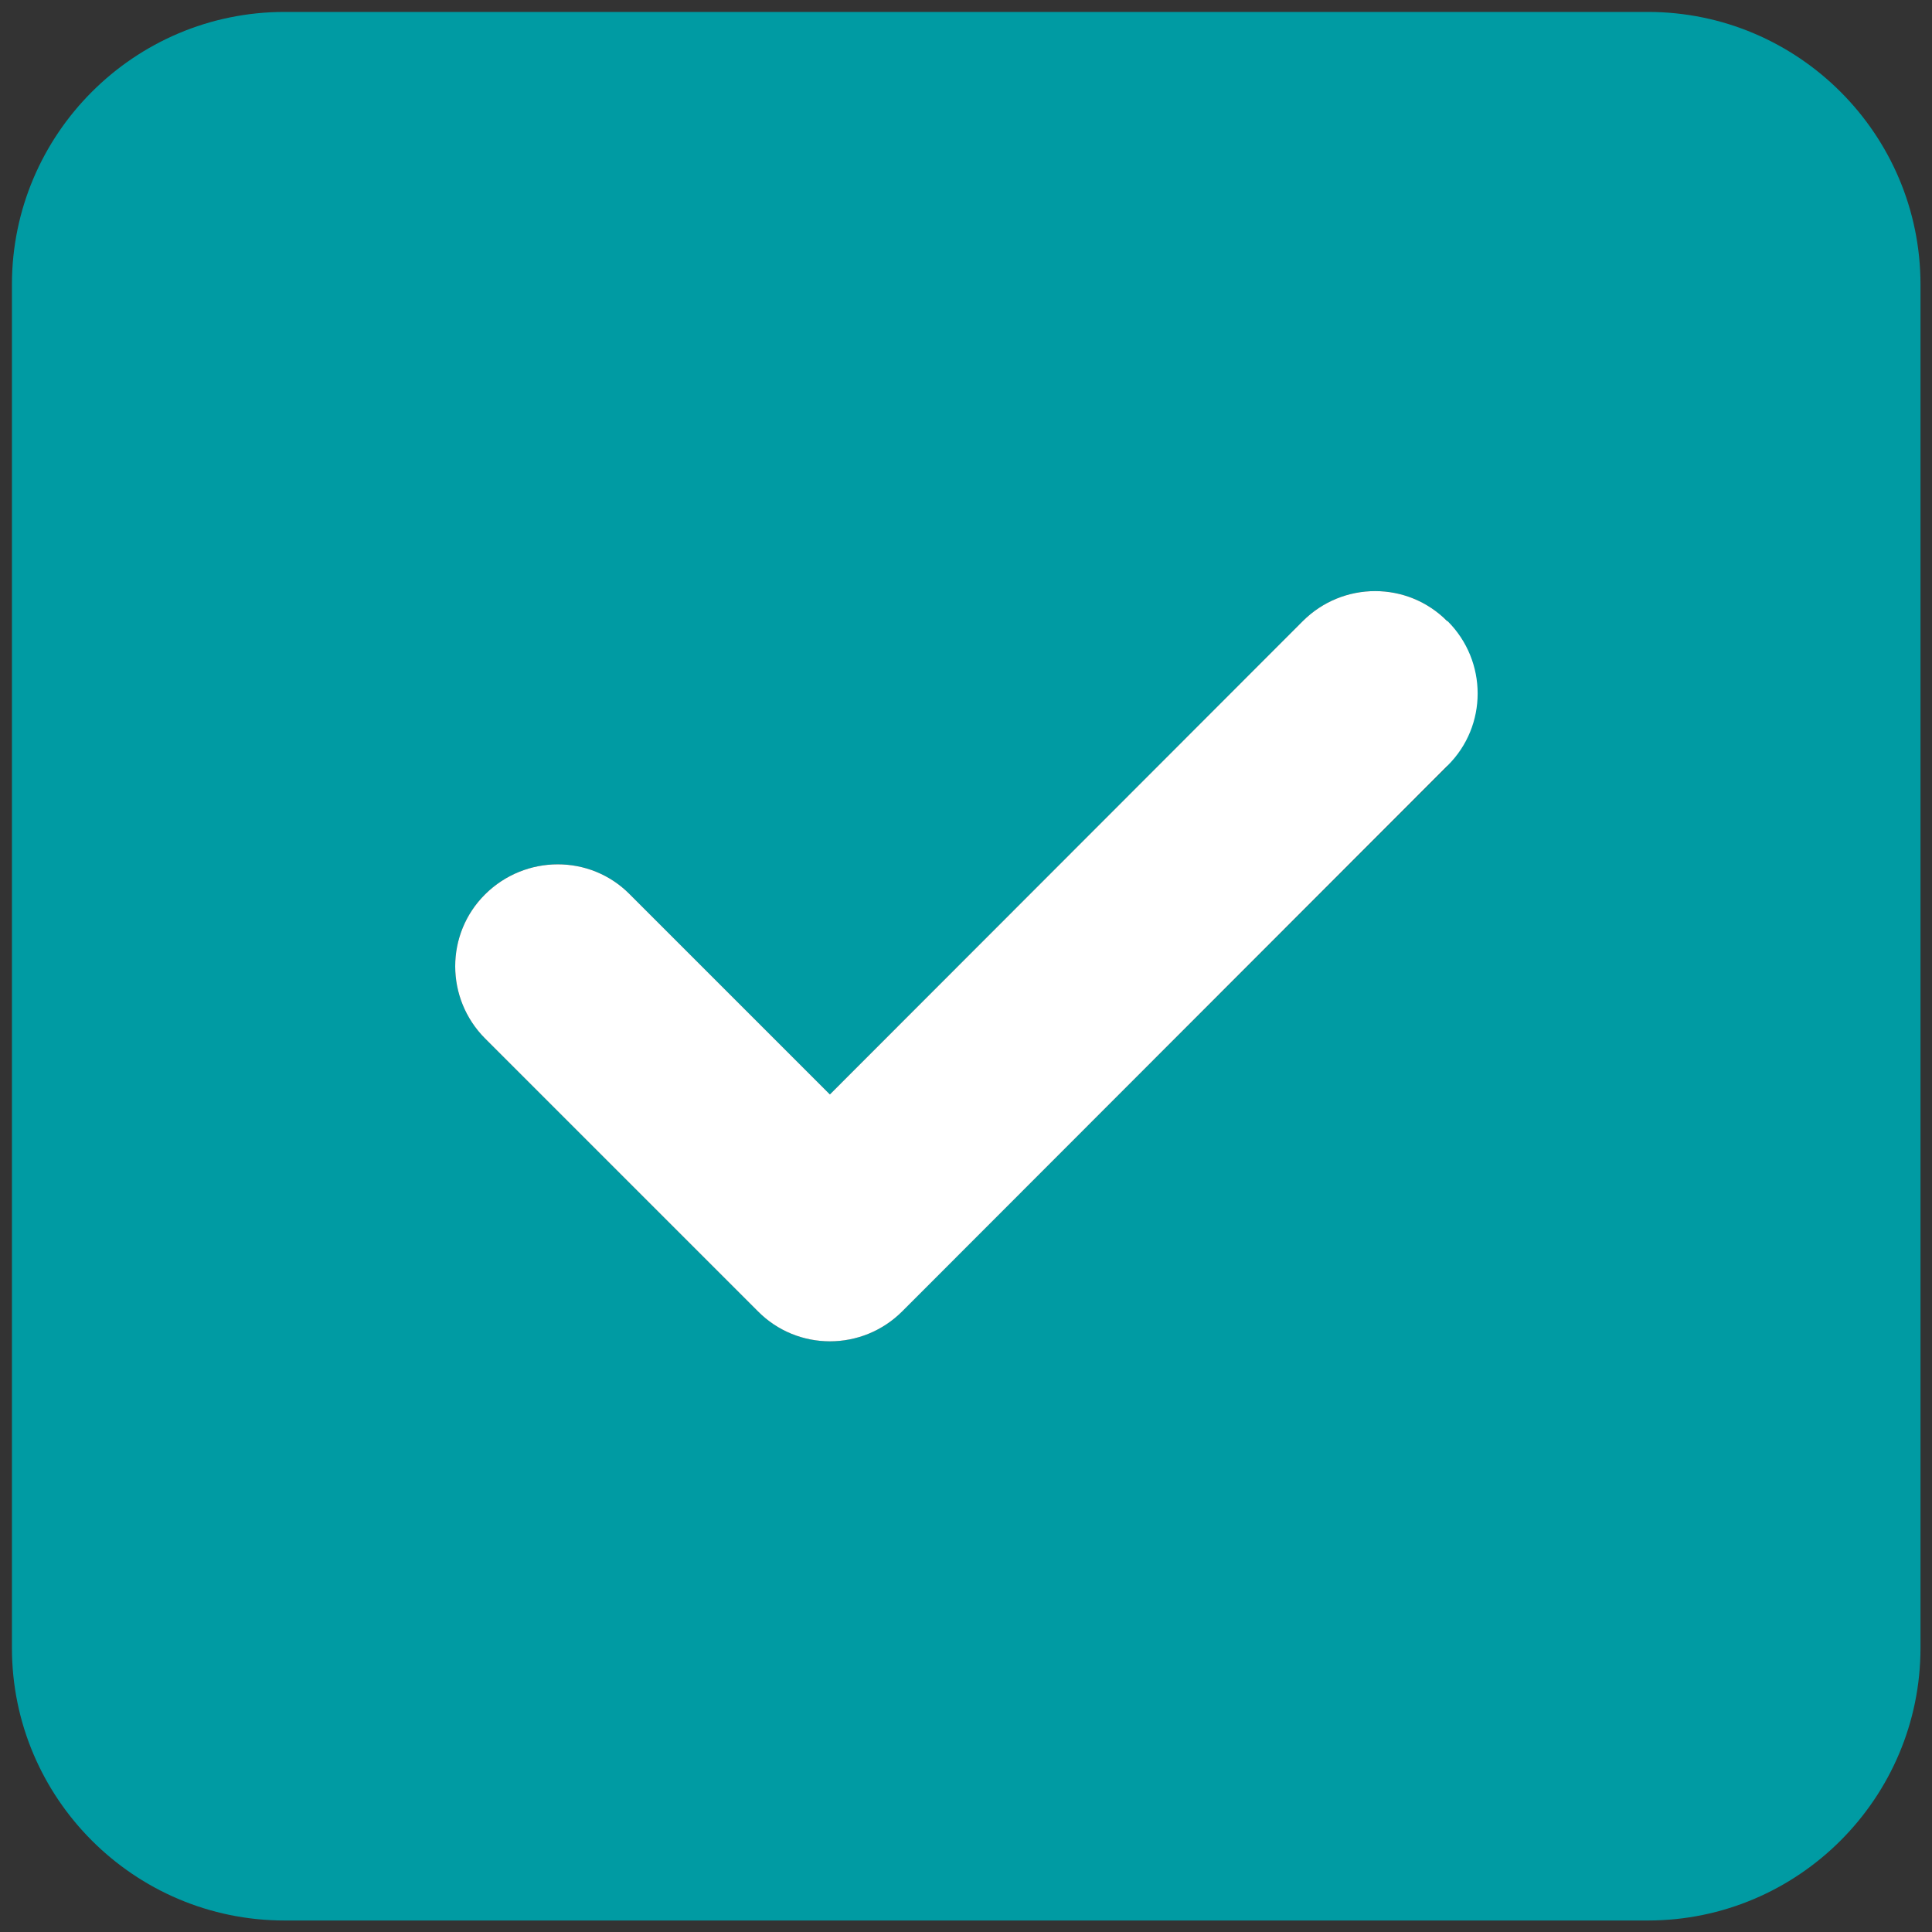
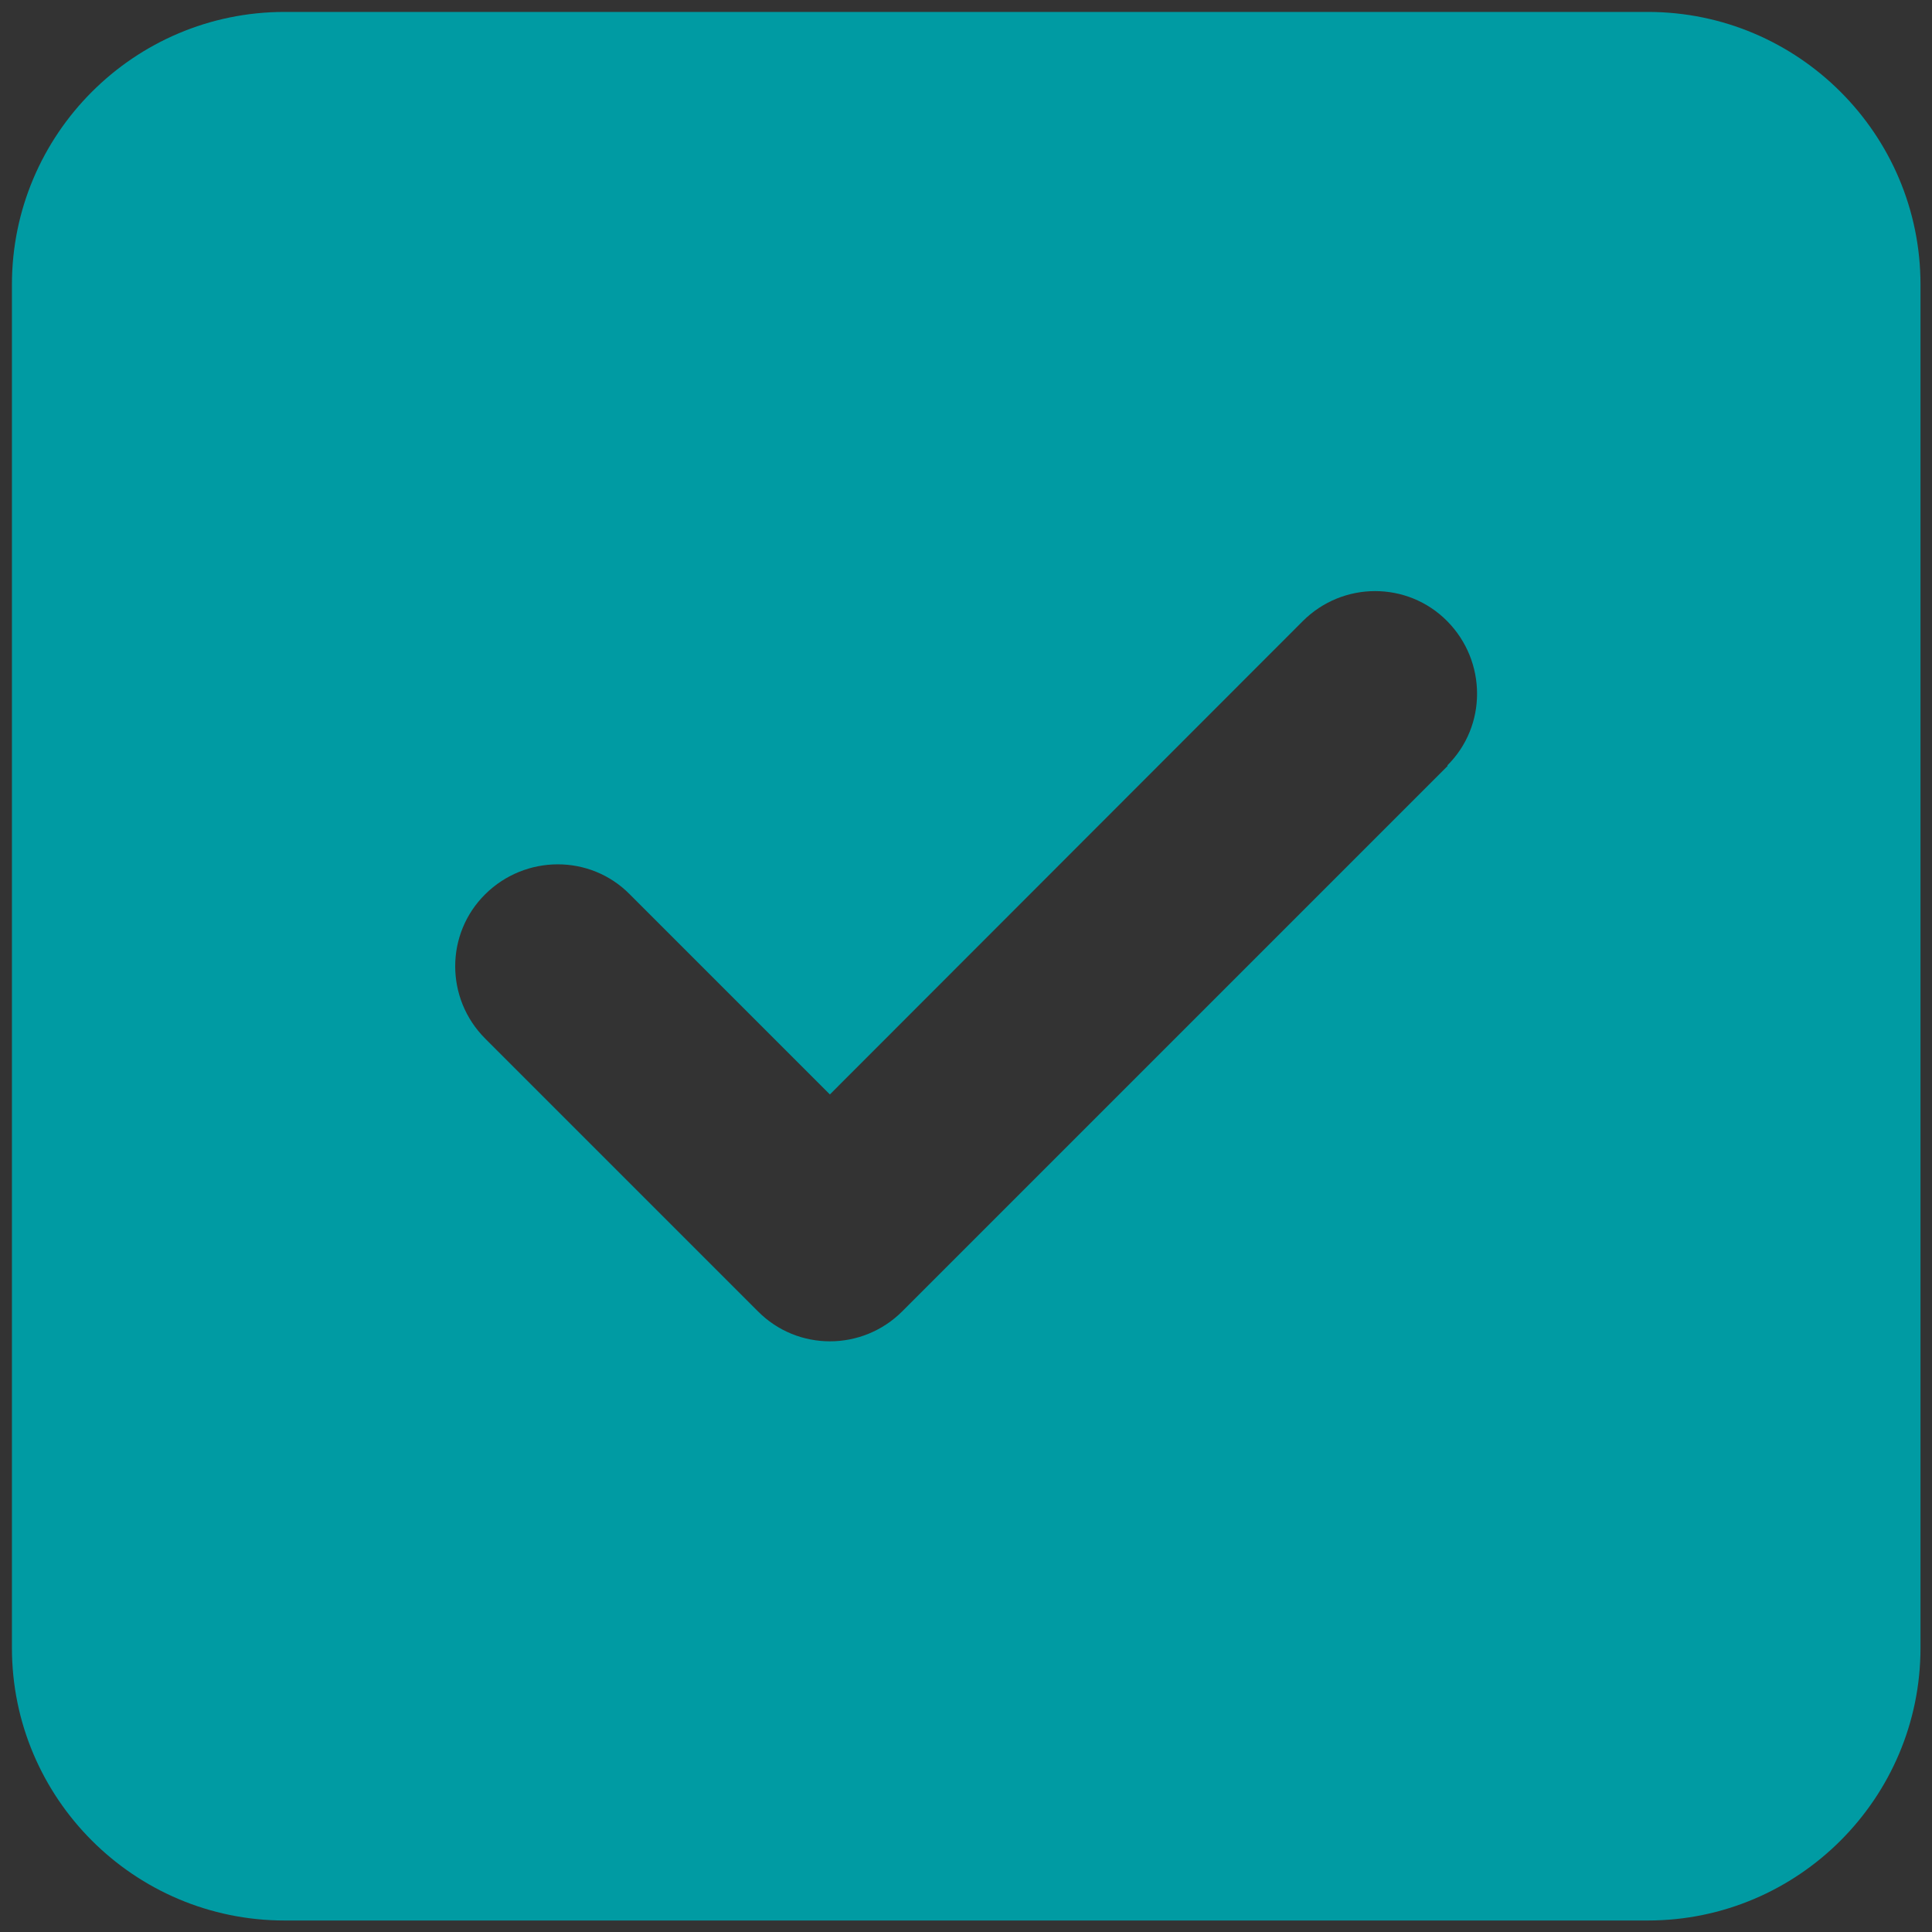
<svg xmlns="http://www.w3.org/2000/svg" id="Ebene_1" version="1.1" viewBox="0 0 453.5 453.5">
  <rect x="0" y="0" width="453.5" height="453.5" fill="#333333" stroke="none" />
  <defs>
    <style>
      .st0 {
        fill: #fff;
      }

      .st1 {
        fill: #009ba3;
        isolation: isolate;
      }
    </style>
  </defs>
  <path class="st1" d="M66.8,2.8C31.5,2.8,2.8,31.5,2.8,66.8v320c0,35.3,28.7,64,64,64h320c35.3,0,64-28.7,64-64V66.8c0-35.3-28.7-64-64-64,0,0-320,0-320,0ZM339.8,179.8l-128,128c-9.4,9.4-24.6,9.4-33.9,0l-64-64c-9.4-9.4-9.4-24.6,0-33.9s24.6-9.4,33.9,0l47,47,111-111.1c9.4-9.4,24.6-9.4,33.9,0s9.4,24.6,0,33.9h.1Z" />
-   <path class="st0" d="M339.8,145.8c9.4,9.4,9.4,24.6,0,33.9l-128,128.1c-9.4,9.4-24.6,9.4-33.9,0l-64-64c-9.4-9.4-9.4-24.6,0-33.9s24.6-9.4,33.9,0l47,47,111-111.1c9.4-9.4,24.6-9.4,33.9,0h.1Z" />
</svg>